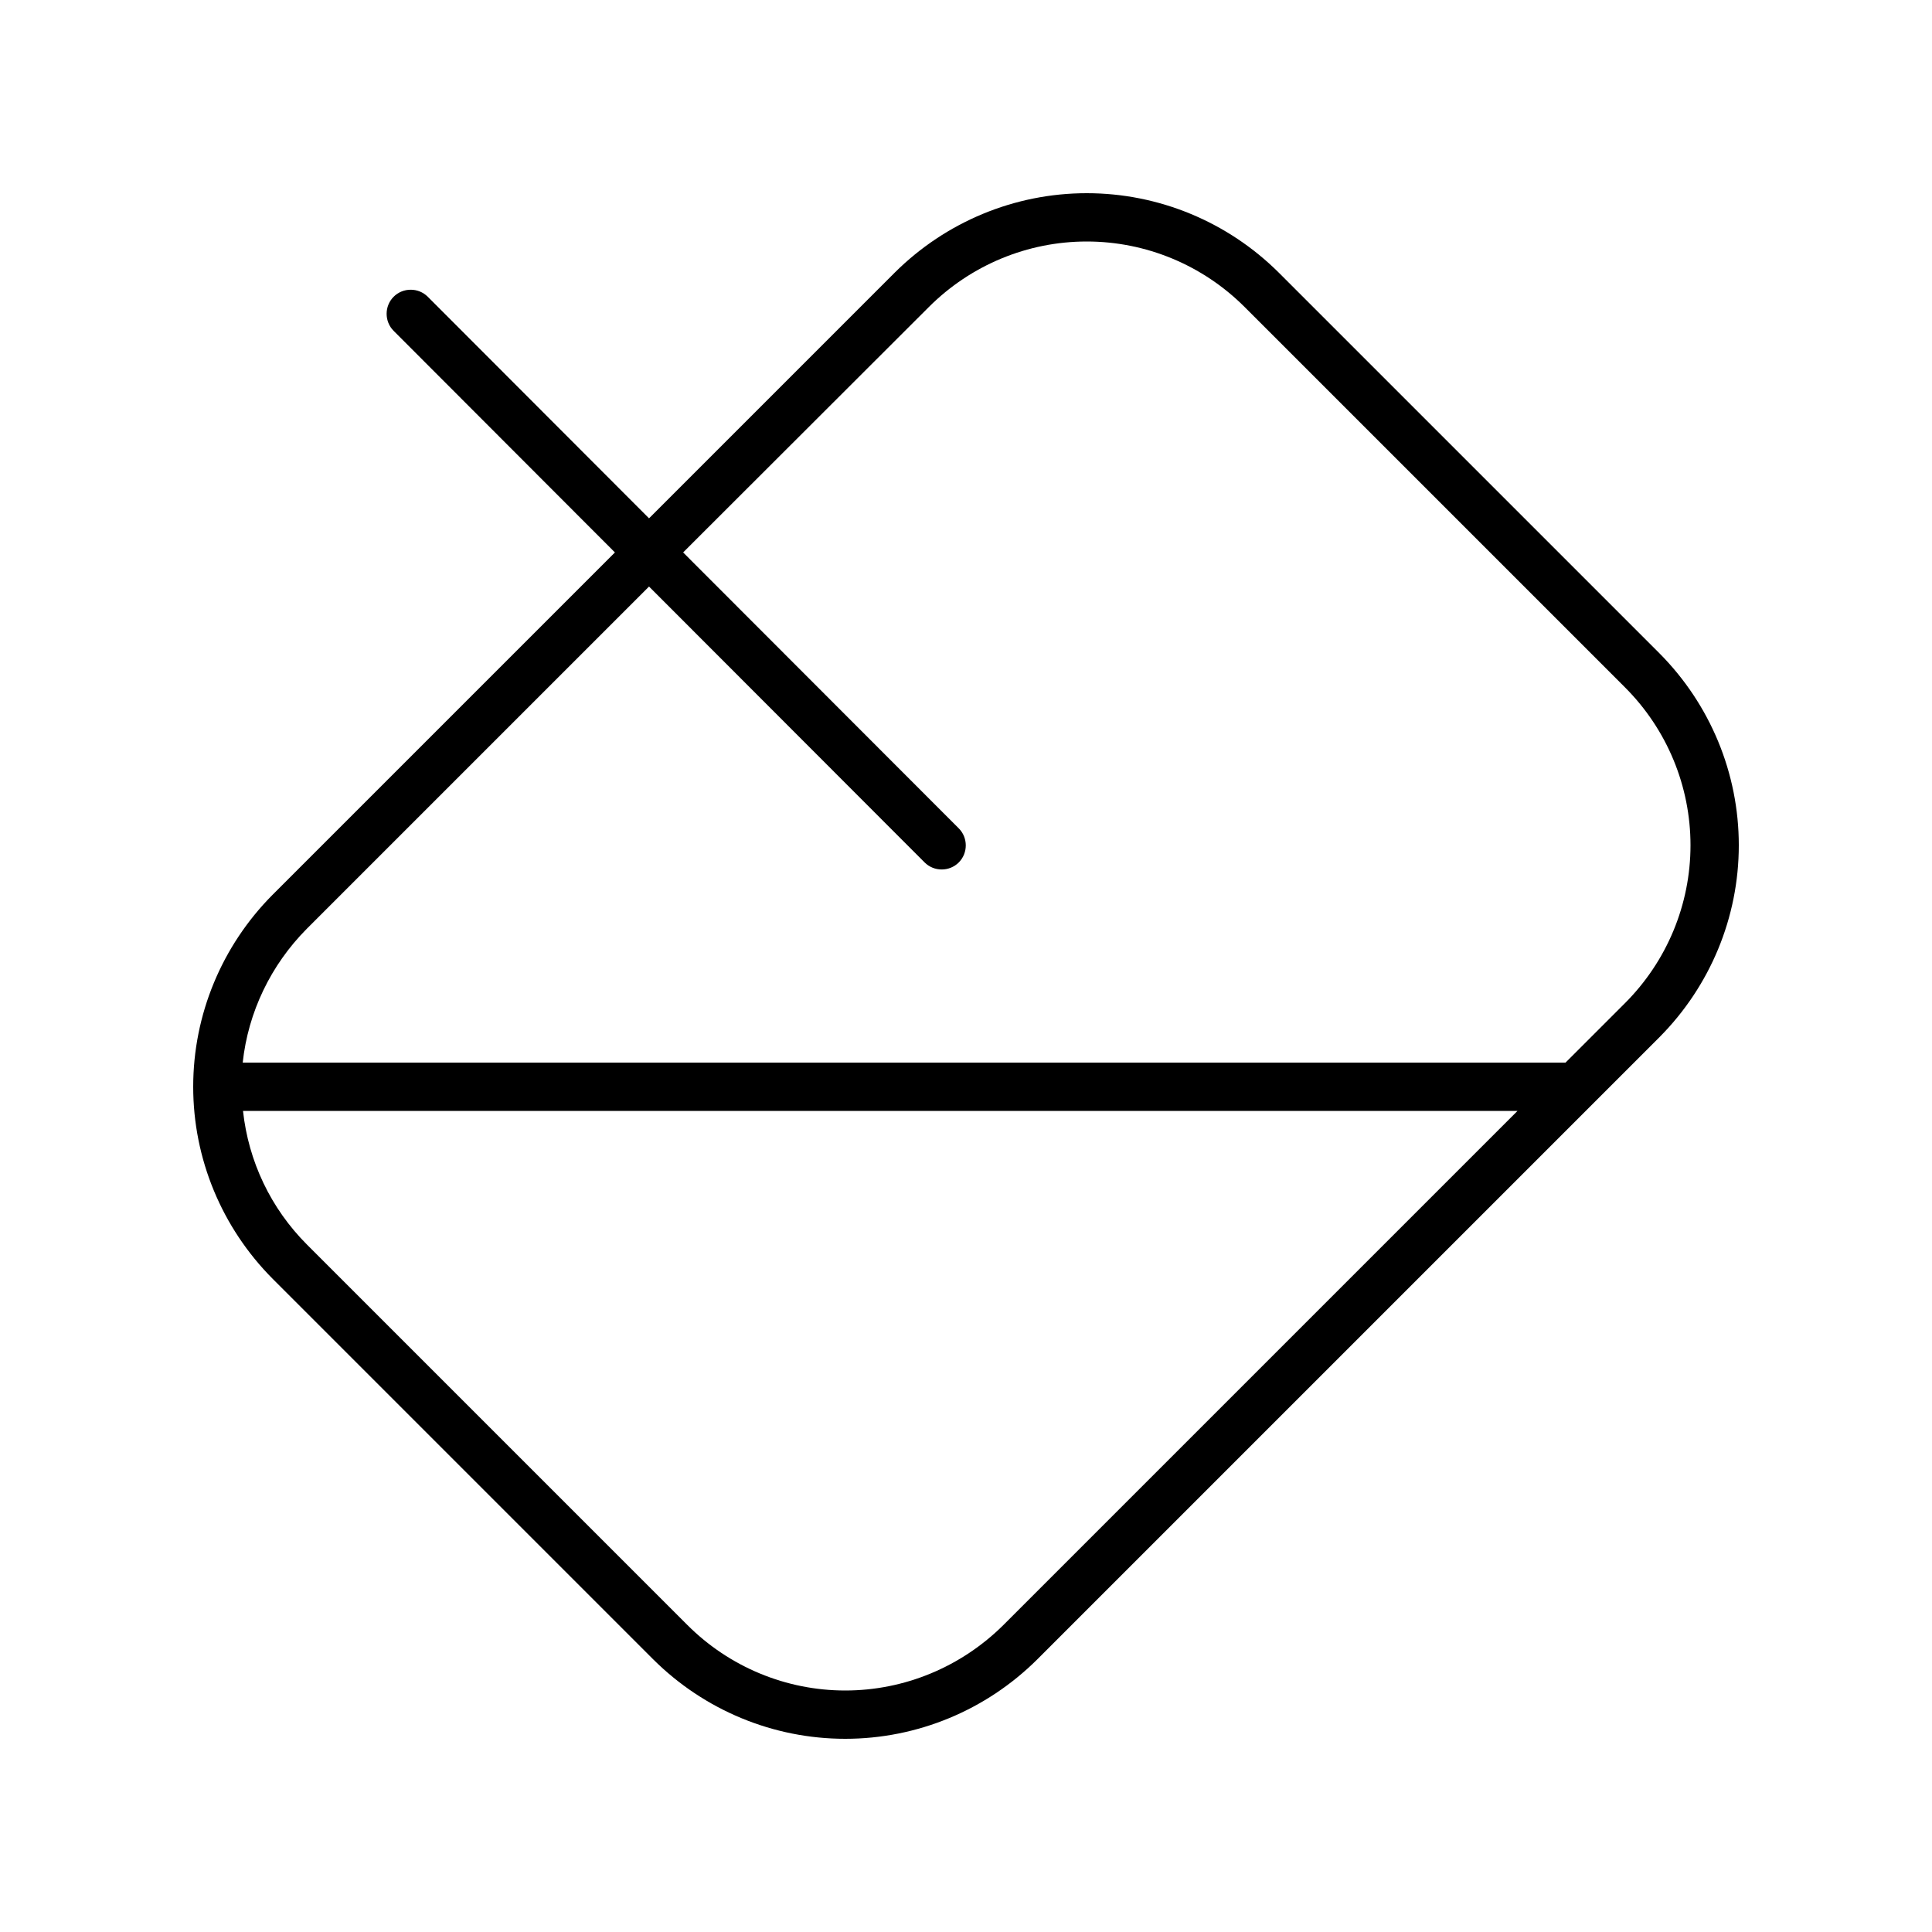
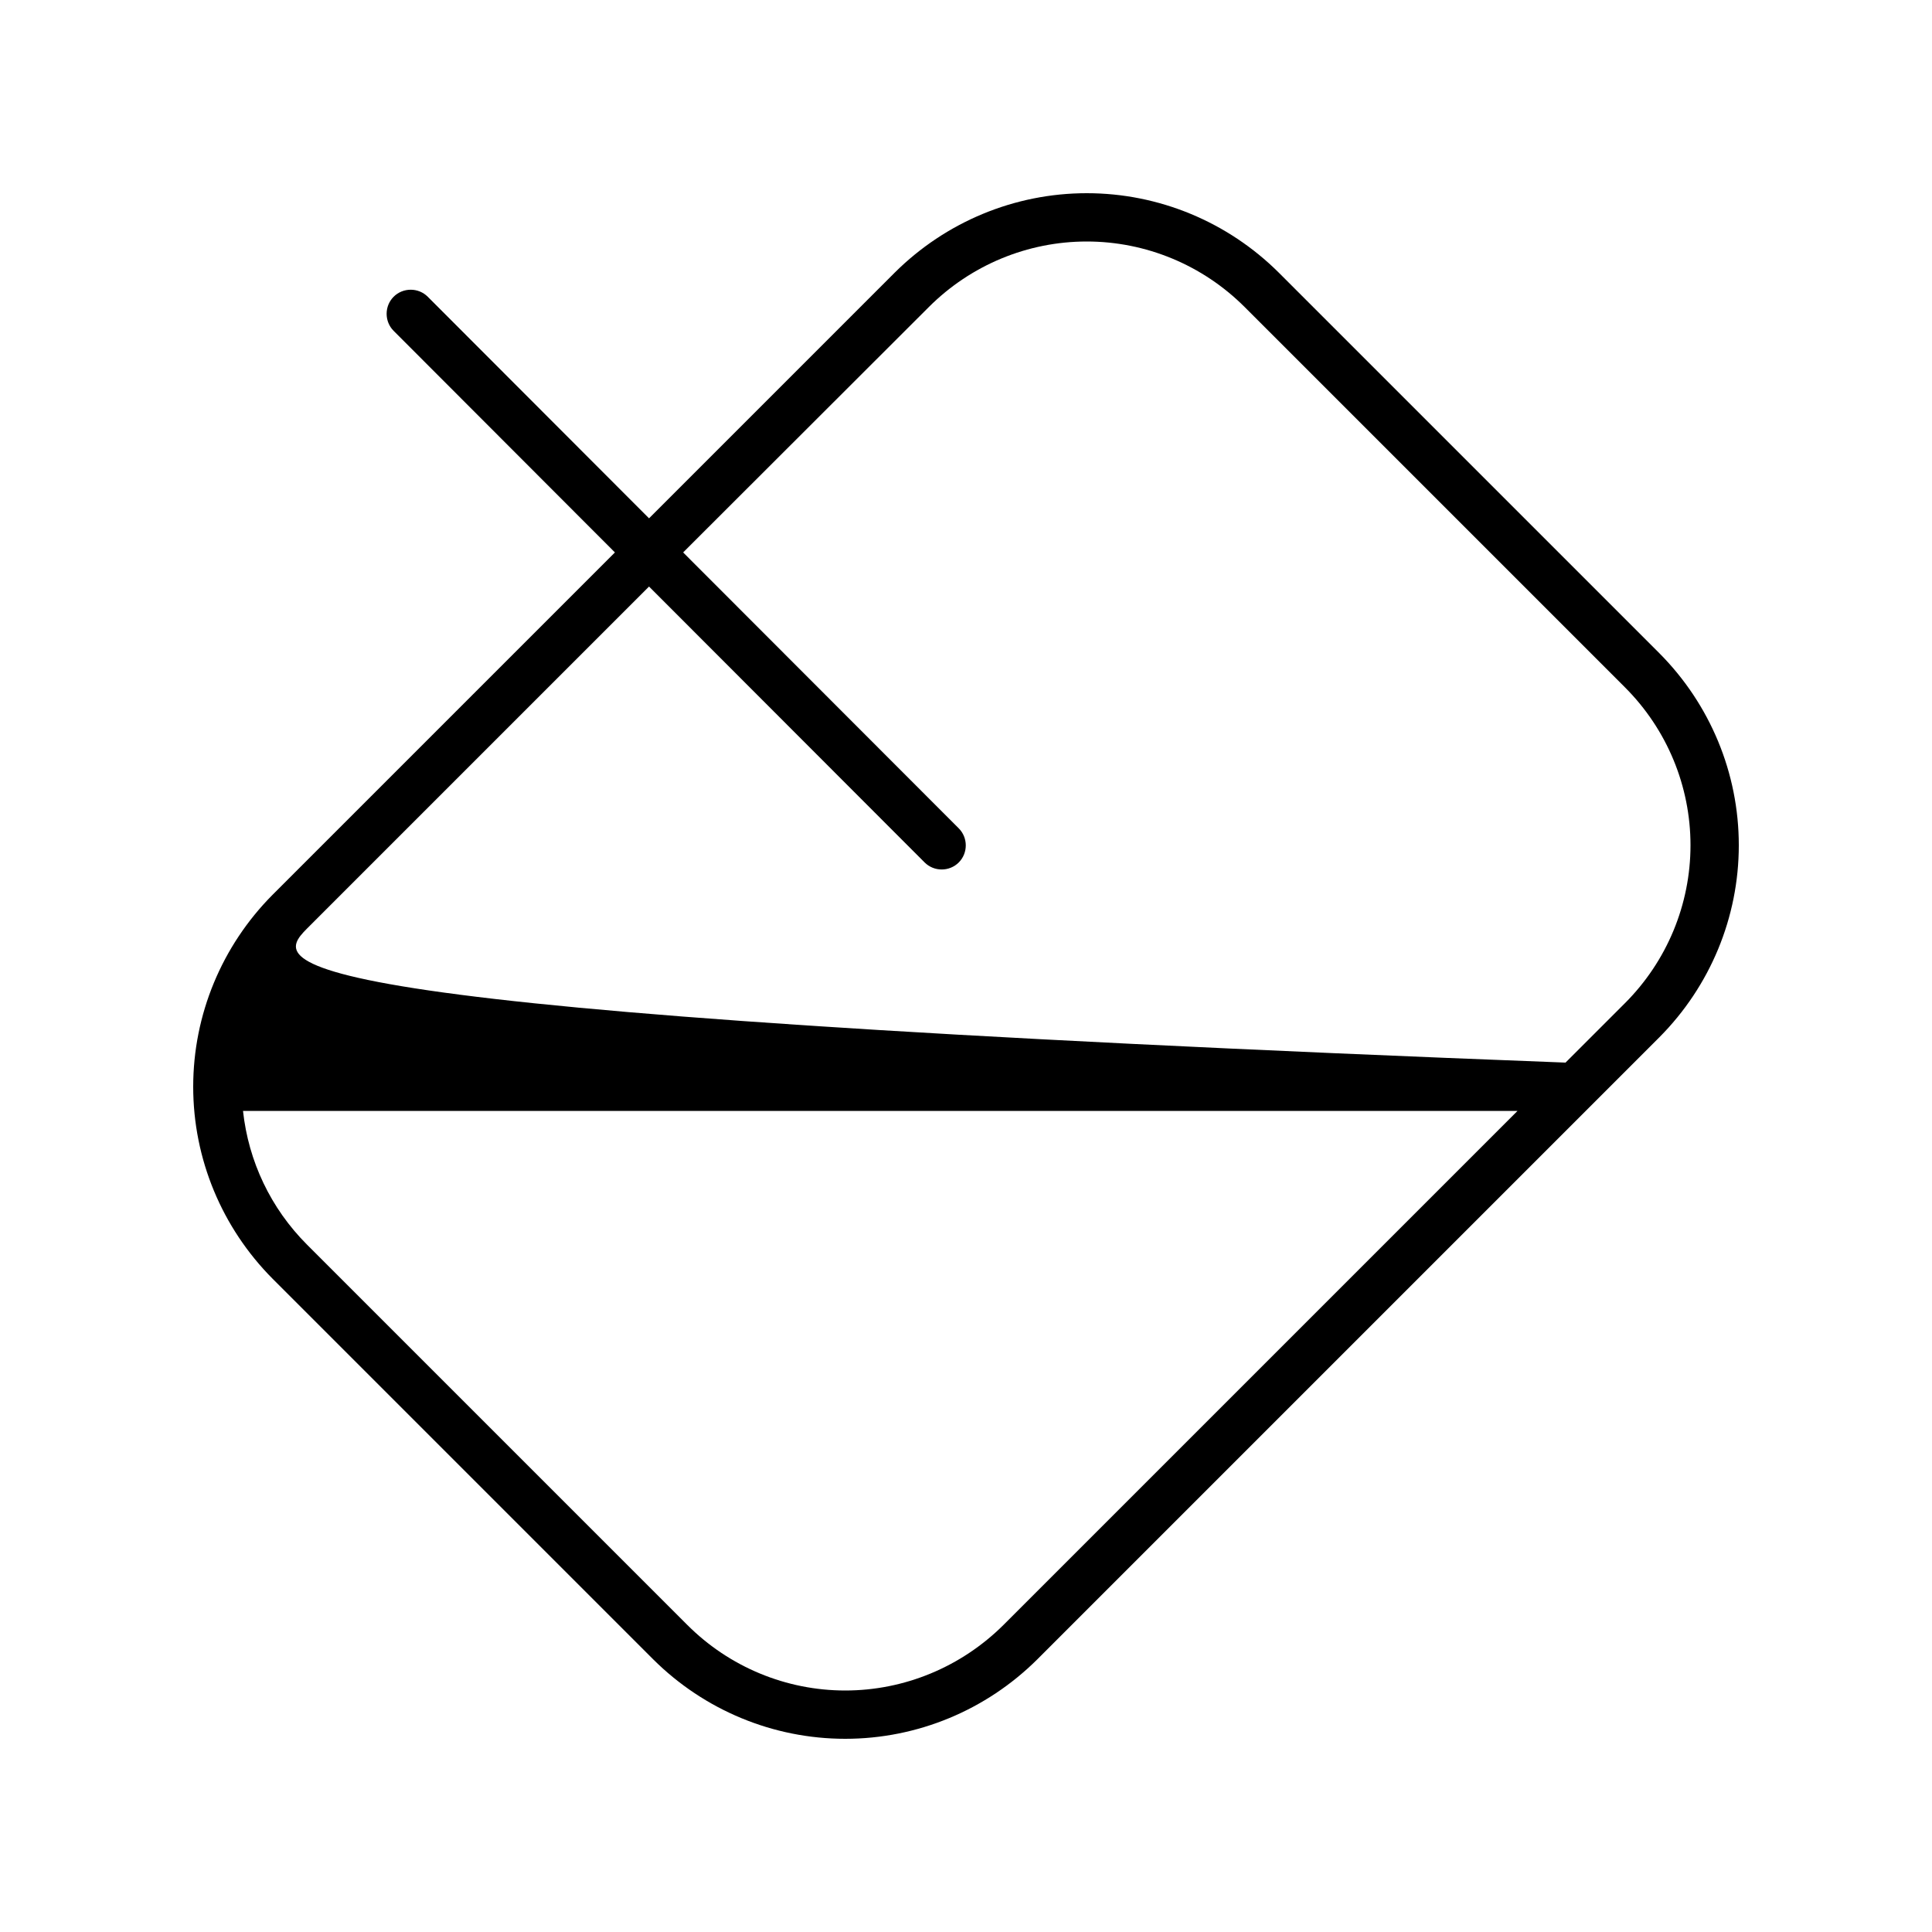
<svg xmlns="http://www.w3.org/2000/svg" viewBox="0 0 640 640">
-   <path fill="currentColor" d="M360 80C379.6 80 398.4 87.8 412.3 101.7L538.3 227.7C552.2 241.6 560 260.4 560 280C560 299.6 552.2 318.4 538.3 332.3L518.6 352L80.4 352C82.2 335.3 89.7 319.7 101.6 307.7L215 194.3L306.3 285.7C309.4 288.8 314.5 288.8 317.6 285.7C320.7 282.6 320.7 277.5 317.6 274.4L226.3 183L307.7 101.7C321.6 87.8 340.4 80 360 80zM203.7 183L90.3 296.4C73.5 313.3 64 336.1 64 360C64 383.9 73.5 406.7 90.3 423.6L216.4 549.7C233.3 566.5 256.1 576 280 576C303.9 576 326.7 566.5 343.6 549.7L549.7 343.6C566.5 326.7 576 303.9 576 280C576 256.1 566.5 233.3 549.7 216.4L423.6 90.3C406.7 73.5 383.9 64 360 64C336.1 64 313.3 73.5 296.4 90.3L215 171.7L141.7 98.3C138.6 95.2 133.5 95.2 130.4 98.3C127.3 101.4 127.3 106.5 130.4 109.6L203.7 183zM101.7 412.3C89.7 400.3 82.3 384.7 80.5 368L502.7 368L332.4 538.3C318.4 552.2 299.6 560 280 560C260.4 560 241.6 552.2 227.7 538.3L101.7 412.3z" />
+   <path fill="currentColor" d="M360 80C379.6 80 398.4 87.8 412.3 101.7L538.3 227.7C552.2 241.6 560 260.4 560 280C560 299.6 552.2 318.4 538.3 332.3L518.6 352C82.2 335.3 89.7 319.7 101.6 307.7L215 194.3L306.3 285.7C309.4 288.8 314.5 288.8 317.6 285.7C320.7 282.6 320.7 277.5 317.6 274.4L226.3 183L307.7 101.7C321.6 87.8 340.4 80 360 80zM203.7 183L90.3 296.4C73.5 313.3 64 336.1 64 360C64 383.9 73.5 406.7 90.3 423.6L216.4 549.7C233.3 566.5 256.1 576 280 576C303.9 576 326.7 566.5 343.6 549.7L549.7 343.6C566.5 326.7 576 303.9 576 280C576 256.1 566.5 233.3 549.7 216.4L423.6 90.3C406.7 73.5 383.9 64 360 64C336.1 64 313.3 73.5 296.4 90.3L215 171.7L141.7 98.3C138.6 95.2 133.5 95.2 130.4 98.3C127.3 101.4 127.3 106.5 130.4 109.6L203.7 183zM101.7 412.3C89.7 400.3 82.3 384.7 80.5 368L502.7 368L332.4 538.3C318.4 552.2 299.6 560 280 560C260.4 560 241.6 552.2 227.7 538.3L101.7 412.3z" />
</svg>